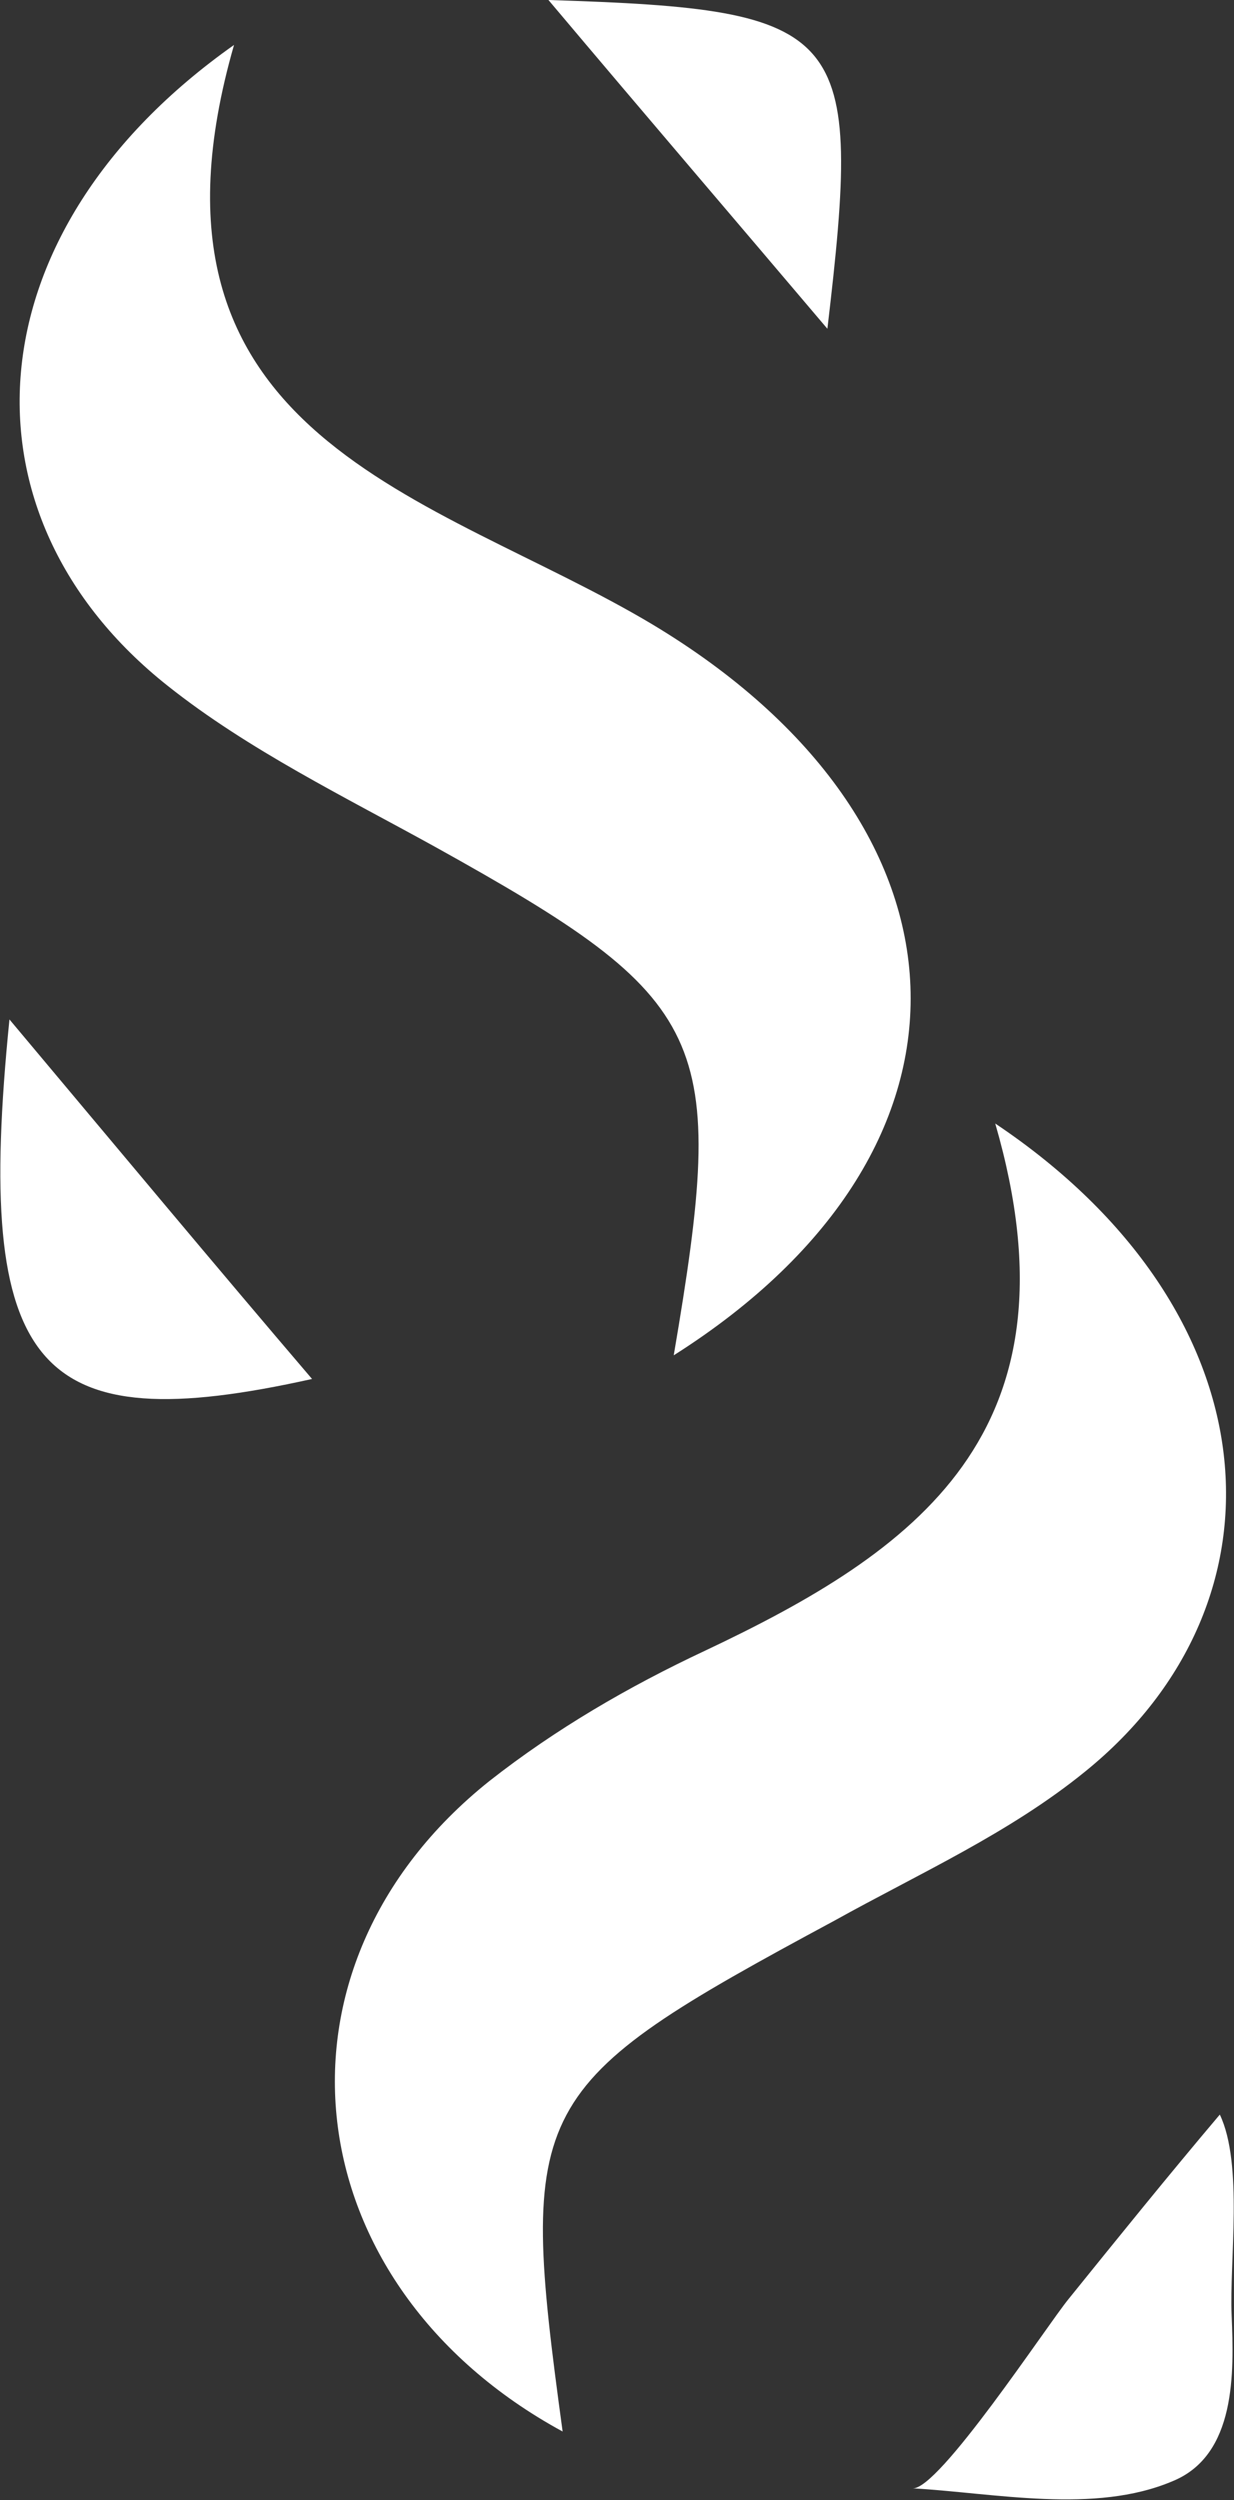
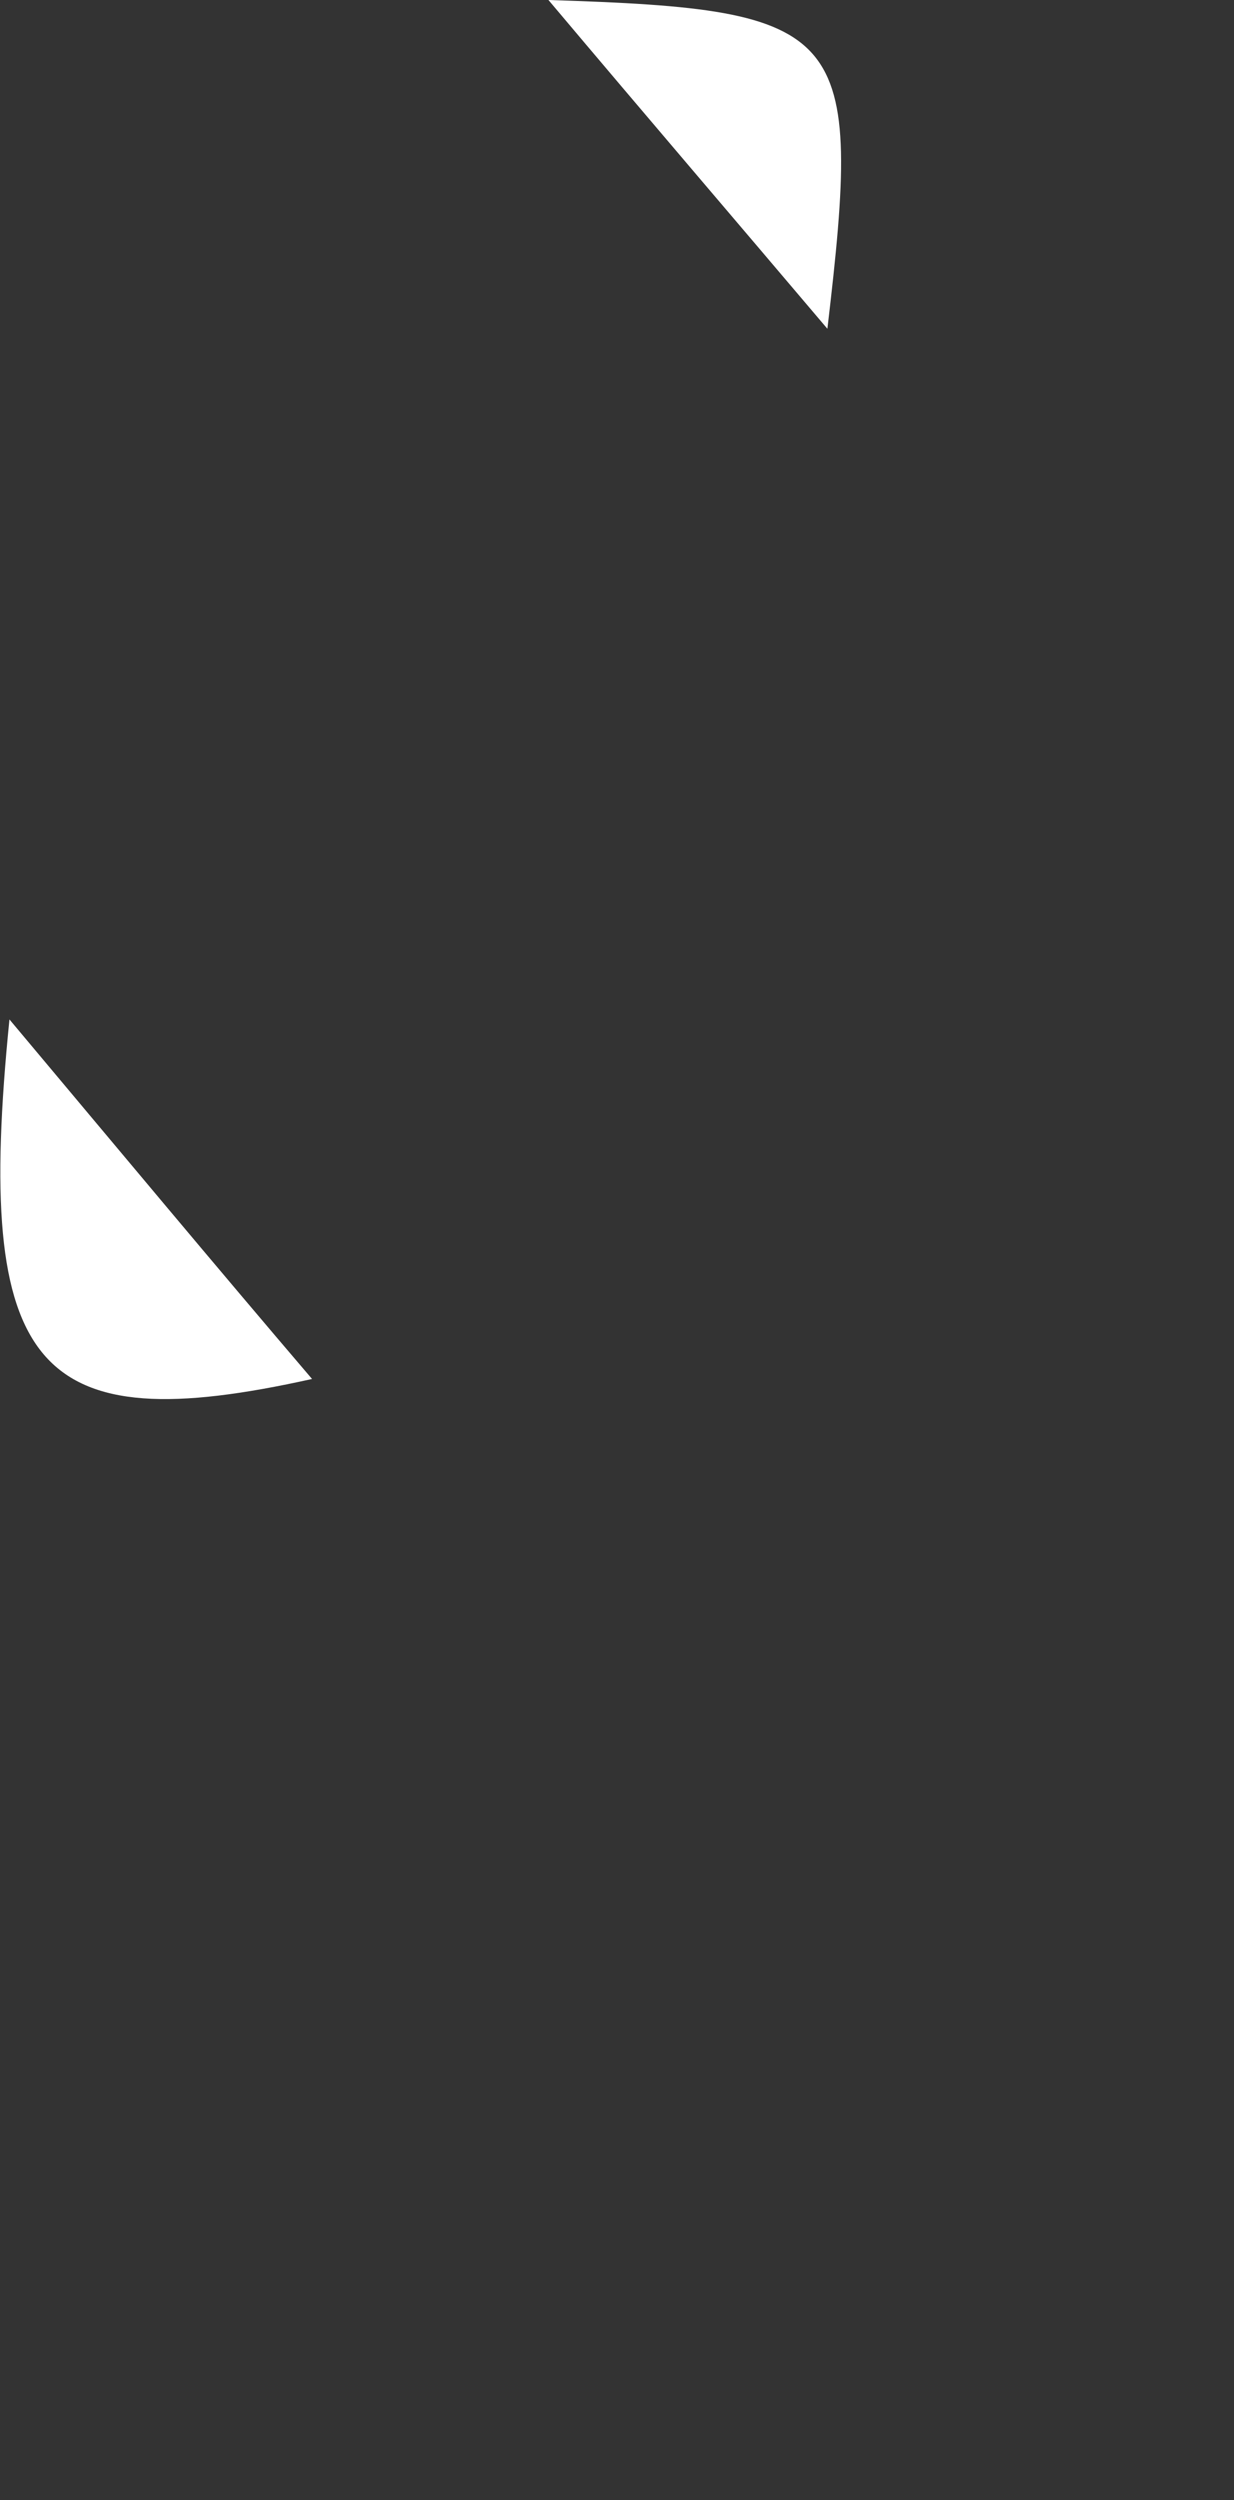
<svg xmlns="http://www.w3.org/2000/svg" version="1.1" id="Layer_2_00000157298127579683680420000002659501862659181458_" x="0px" y="0px" viewBox="0 0 52.2 105.7" style="enable-background:new 0 0 52.2 105.7;" xml:space="preserve">
  <rect x="0" y="0" width="52.2" height="105.7" fill="#333333" stroke="none" />
  <style type="text/css">
	.st0{fill:#FFFFFF;}
</style>
  <g>
-     <path class="st0" d="M28.5,57.3c2.3-13.5,1.6-15-10.1-21.5c-3.8-2.1-7.9-4.1-11.3-6.8C-2,21.8-1.3,9.8,9.9,1.9   c-4.8,16.7,8.5,19,17.7,24.5C41.6,34.8,42.4,48.5,28.5,57.3z" />
-     <path class="st0" d="M42.1,47.5c11.8,7.9,12.7,20.2,3.8,27.4c-3.2,2.6-7,4.3-10.6,6.3c-13,7-13.4,7.7-11.5,21.6   c-11.4-6.2-13-19.6-3.1-27.5c2.8-2.2,5.9-4,9.1-5.5C38.7,65.6,45.9,60.6,42.1,47.5z" />
-     <path class="st0" d="M38.6,105.2c1.1,0.1,5.7-6.9,6.6-8c2.1-2.6,4.2-5.2,6.4-7.8c1,2.1,0.4,6.2,0.5,8.5c0.1,2.4,0.2,5.9-2.5,7   C46.3,106.3,42.1,105.4,38.6,105.2z" />
    <path class="st0" d="M0.4,43.1c4.7,5.6,8.7,10.4,12.8,15.2C1.5,60.9-1.1,58,0.4,43.1z" />
    <path class="st0" d="M23.2,0C35.9,0.4,36.5,1.2,35,13.9C31.1,9.3,27.5,5.1,23.2,0z" />
  </g>
</svg>